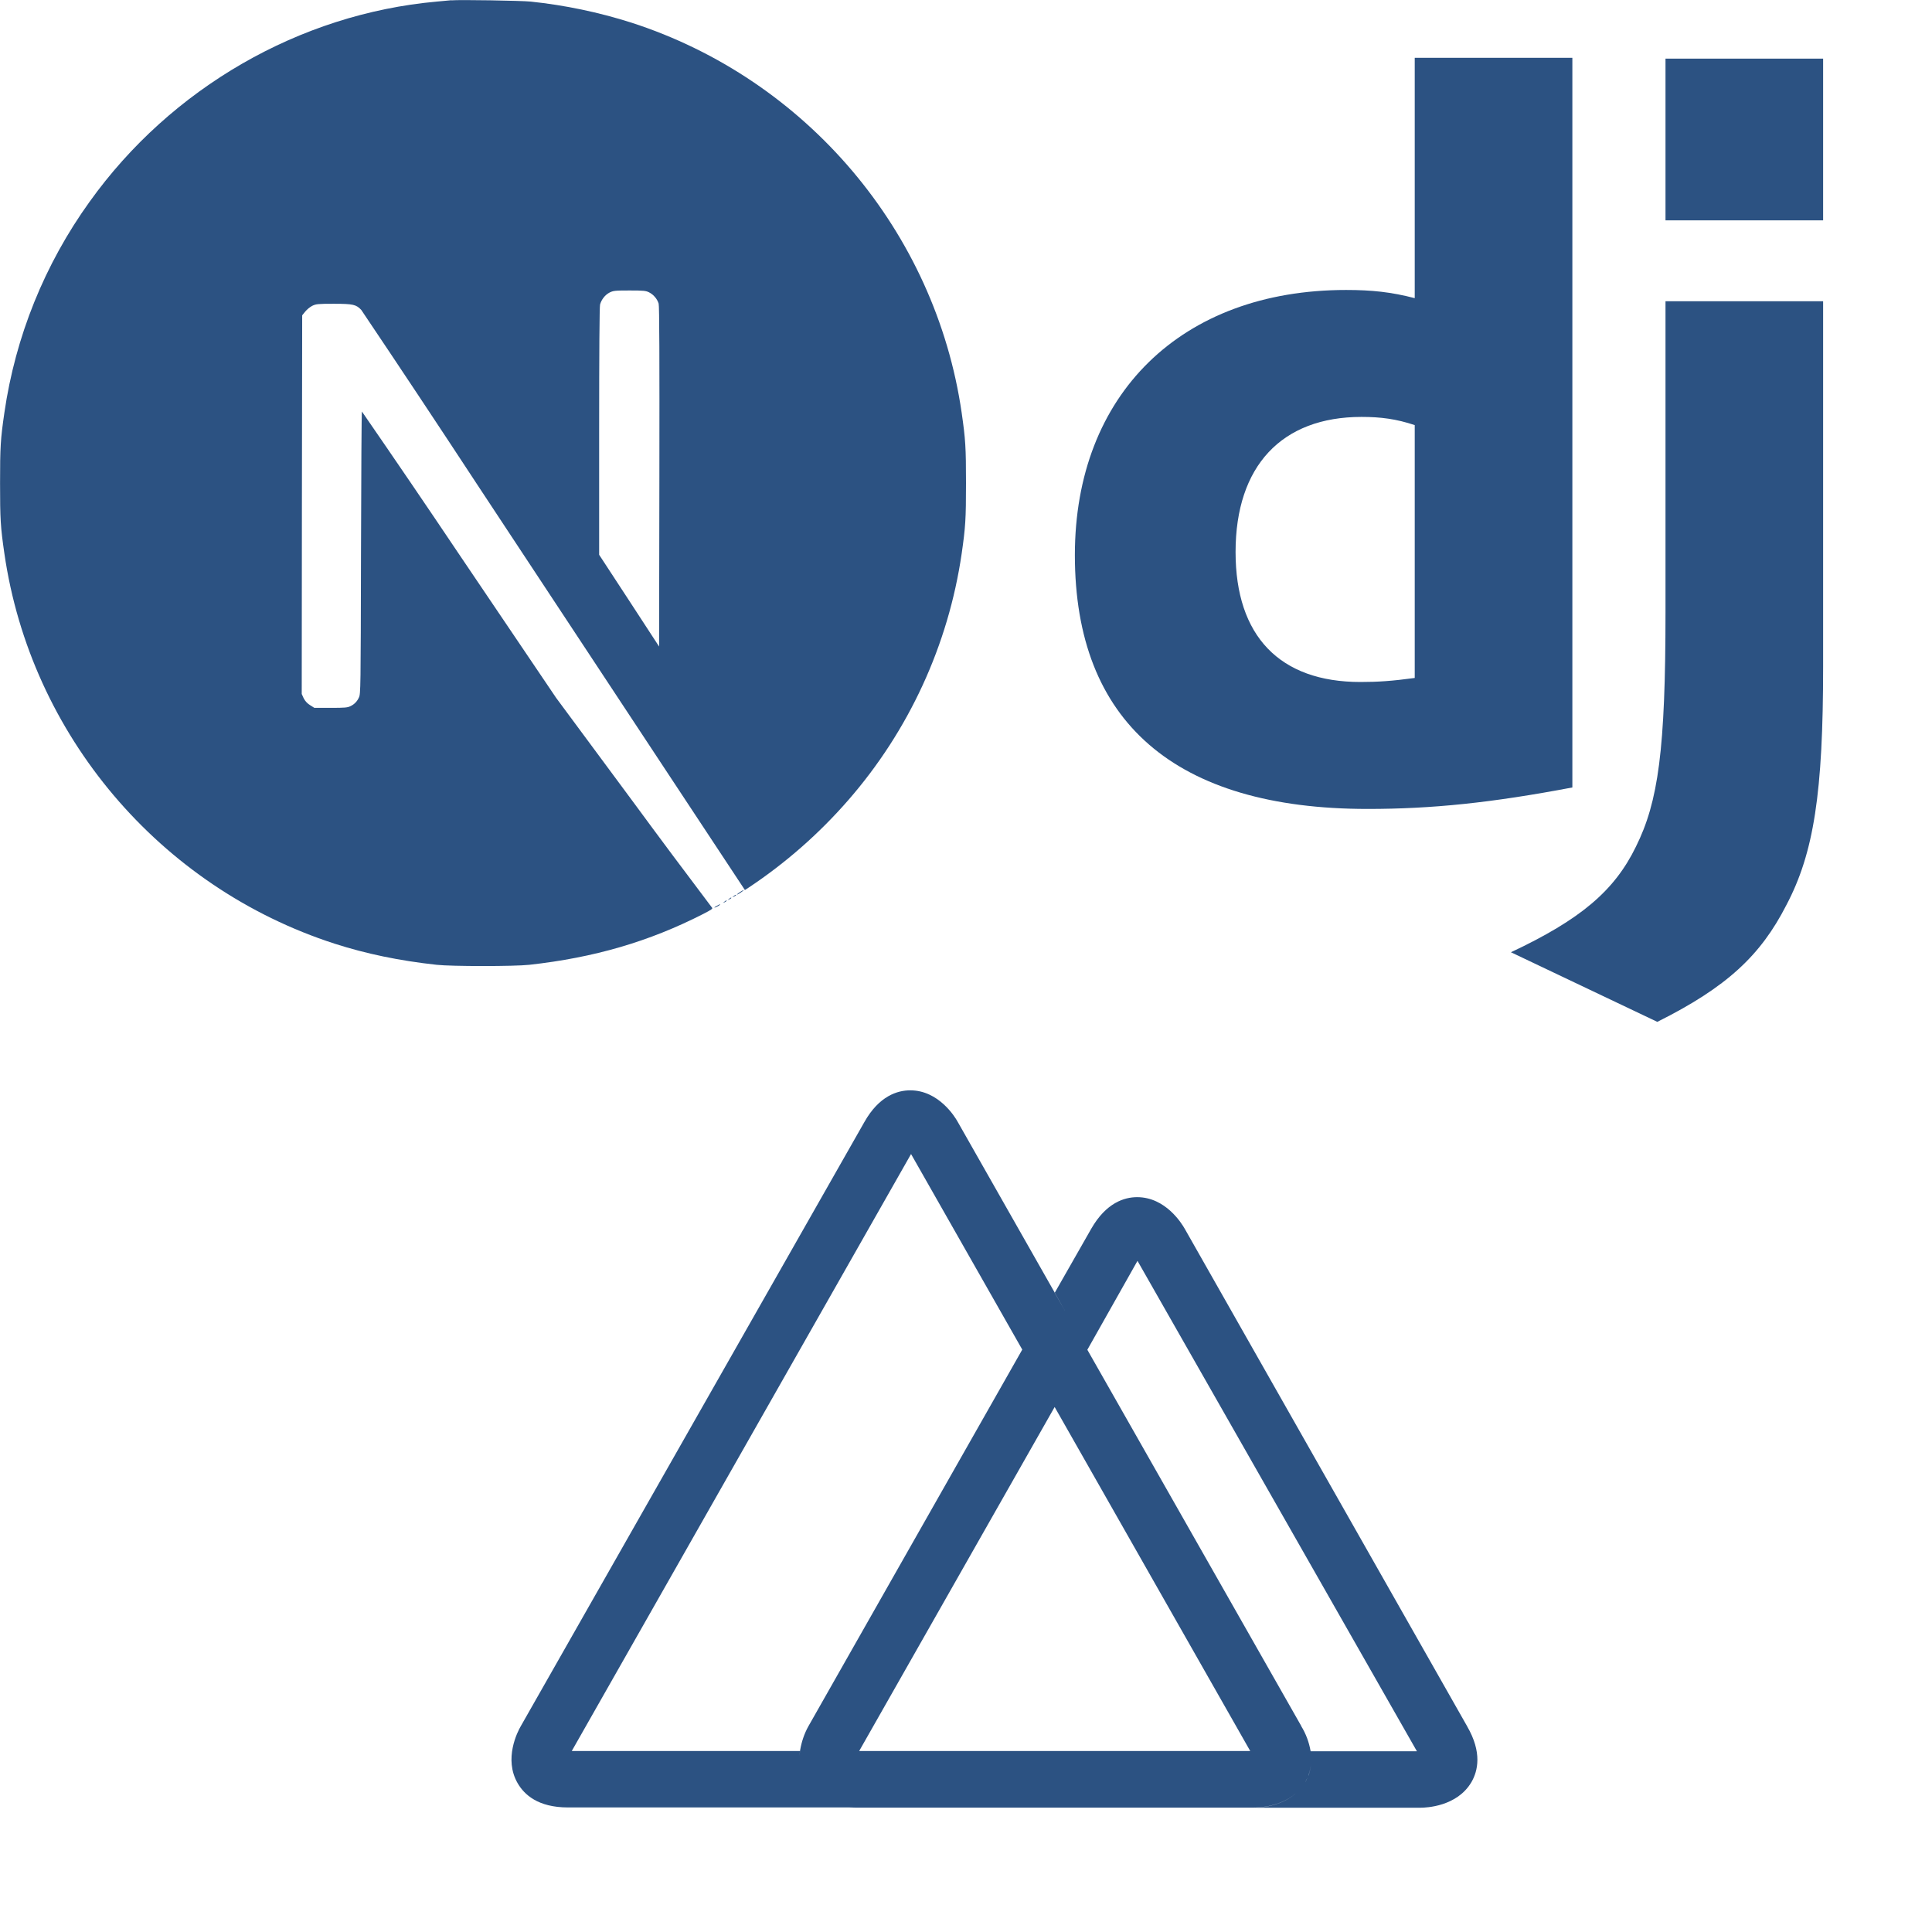
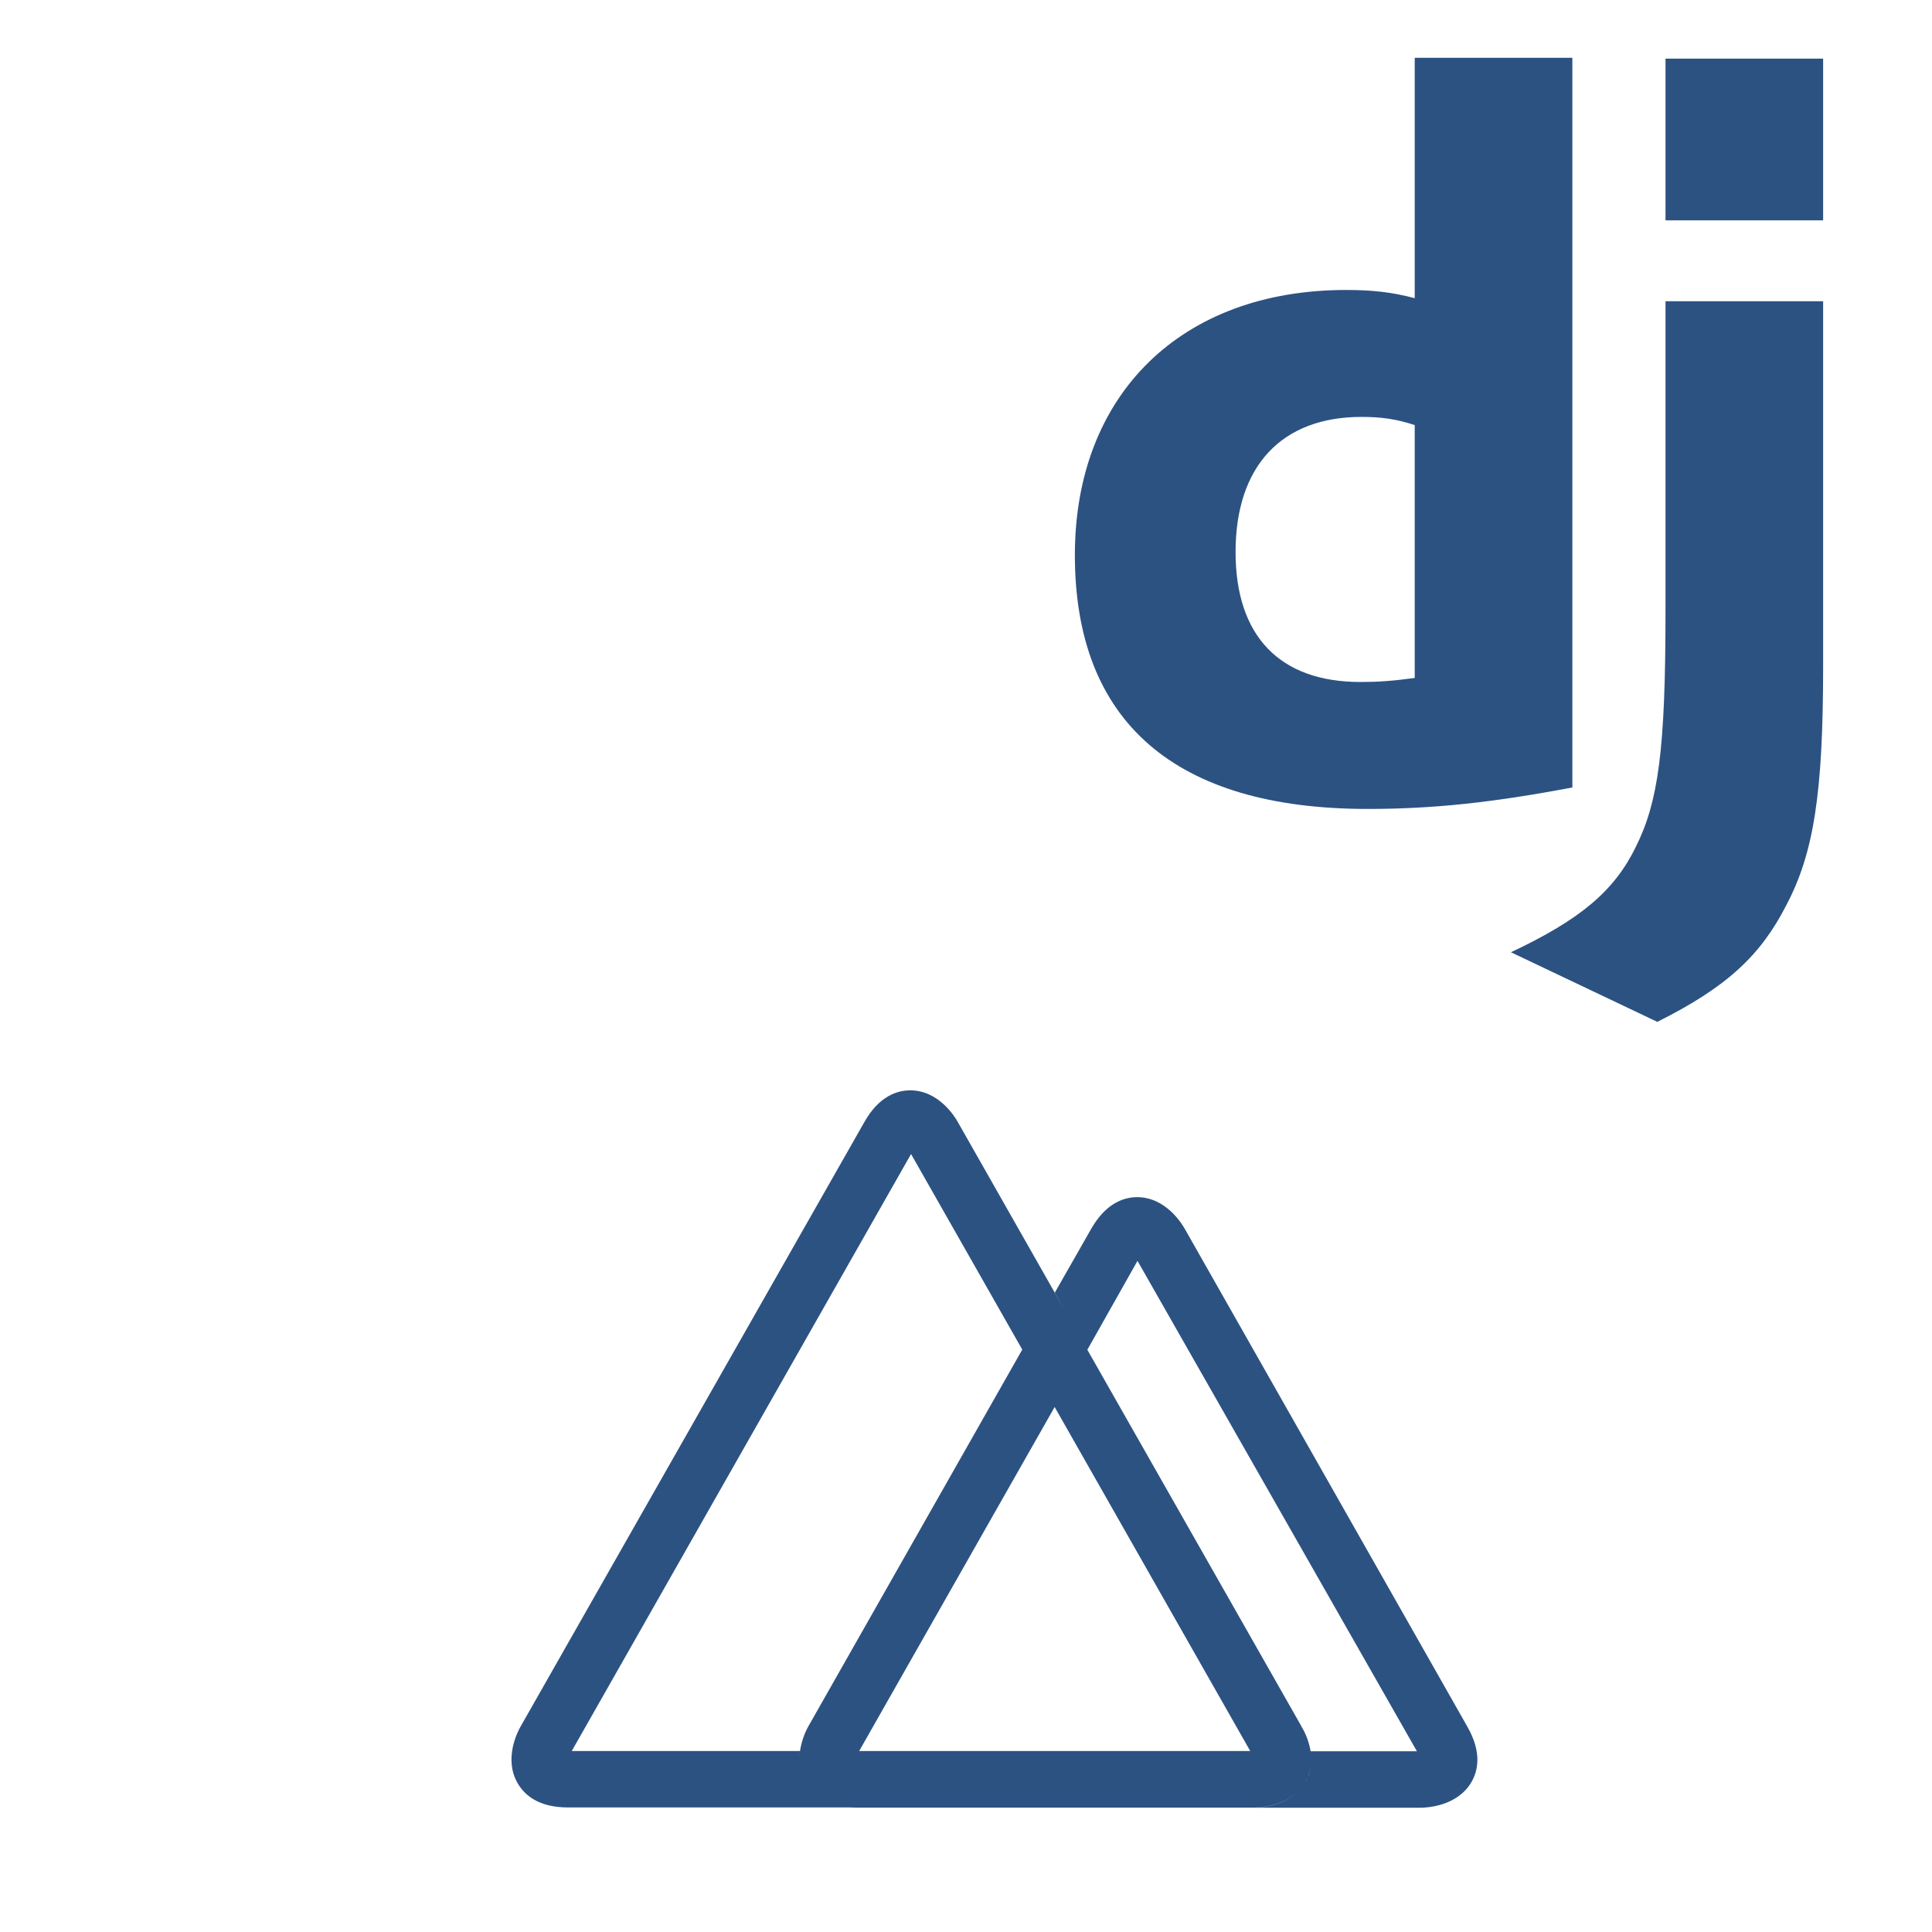
<svg xmlns="http://www.w3.org/2000/svg" width="34" height="34" viewBox="0 0 34 34" fill="none">
  <g clip-path="url(#clip0_733_1823)">
    <path d="M12.618 15.939C12.555 15.972 12.558 15.986 12.621 15.954C12.64 15.946 12.656 15.935 12.671 15.921C12.671 15.909 12.669 15.911 12.618 15.939ZM12.744 15.872C12.714 15.896 12.714 15.897 12.75 15.879C12.77 15.869 12.787 15.857 12.787 15.854C12.787 15.84 12.778 15.844 12.744 15.872ZM12.826 15.822C12.797 15.845 12.797 15.847 12.833 15.828C12.853 15.819 12.87 15.807 12.87 15.804C12.87 15.79 12.861 15.794 12.826 15.822ZM12.909 15.772C12.88 15.796 12.88 15.797 12.916 15.779C12.936 15.769 12.953 15.758 12.953 15.754C12.953 15.741 12.944 15.744 12.909 15.772ZM13.024 15.698C12.966 15.735 12.948 15.76 12.999 15.731C13.036 15.71 13.096 15.665 13.086 15.663C13.064 15.673 13.043 15.684 13.024 15.698ZM7.943 0.004C7.906 0.008 7.79 0.019 7.685 0.028C5.271 0.245 3.01 1.548 1.577 3.55C0.786 4.649 0.271 5.923 0.077 7.264C0.009 7.731 0.001 7.869 0.001 8.502C0.001 9.135 0.009 9.273 0.077 9.74C0.539 12.932 2.811 15.614 5.891 16.608C6.443 16.785 7.025 16.907 7.685 16.979C7.943 17.008 9.056 17.008 9.314 16.979C10.455 16.853 11.423 16.571 12.376 16.084C12.522 16.009 12.55 15.989 12.53 15.973C12.065 15.358 11.603 14.739 11.146 14.117L9.787 12.281L8.084 9.761C7.518 8.918 6.946 8.078 6.369 7.242C6.363 7.241 6.356 8.36 6.353 9.728C6.348 12.122 6.347 12.218 6.316 12.275C6.287 12.341 6.236 12.395 6.17 12.426C6.117 12.453 6.07 12.457 5.82 12.457H5.532L5.456 12.409C5.408 12.38 5.37 12.338 5.344 12.288L5.31 12.213L5.313 8.882L5.318 5.549L5.37 5.485C5.405 5.444 5.446 5.409 5.493 5.383C5.561 5.35 5.588 5.346 5.876 5.346C6.215 5.346 6.271 5.36 6.359 5.456C7.049 6.482 7.732 7.512 8.41 8.545C9.514 10.218 11.022 12.503 11.763 13.625L13.109 15.663L13.177 15.619C13.825 15.188 14.412 14.673 14.923 14.087C15.994 12.861 16.689 11.352 16.924 9.742C16.991 9.275 17 9.137 17 8.504C17 7.87 16.991 7.733 16.924 7.265C16.462 4.074 14.19 1.392 11.11 0.398C10.534 0.215 9.941 0.091 9.34 0.028C9.181 0.011 8.082 -0.007 7.945 0.006L7.943 0.004ZM11.423 5.145C11.462 5.165 11.498 5.193 11.526 5.227C11.555 5.26 11.577 5.299 11.591 5.342C11.604 5.385 11.607 6.308 11.604 8.39L11.599 11.378L11.072 10.57L10.544 9.763V7.591C10.544 6.187 10.55 5.398 10.56 5.36C10.572 5.316 10.593 5.275 10.621 5.239C10.649 5.202 10.684 5.172 10.724 5.15C10.792 5.116 10.817 5.112 11.078 5.112C11.324 5.112 11.367 5.116 11.423 5.145Z" fill="#2C5282" />
  </g>
  <path d="M27.671 1.017H24.897V5.247C24.482 5.139 24.14 5.103 23.689 5.103C20.789 5.103 18.916 6.94 18.916 9.769C18.916 12.705 20.681 14.236 24.068 14.236C25.202 14.236 26.247 14.128 27.671 13.858V1.017H27.671ZM24.897 11.931C24.5 11.985 24.248 12.002 23.942 12.002C22.519 12.002 21.744 11.192 21.744 9.715C21.744 8.201 22.555 7.337 23.96 7.337C24.302 7.337 24.572 7.373 24.897 7.481V11.931ZM32.084 1.032V3.878H29.31V1.032H32.084ZM29.31 5.301H32.084V11.732C32.084 13.948 31.922 15.011 31.436 15.93C30.985 16.813 30.391 17.371 29.166 17.983L26.59 16.758C27.814 16.182 28.41 15.678 28.788 14.903C29.184 14.11 29.31 13.191 29.31 10.777V5.301Z" fill="#2C5282" />
  <path d="M22.97 31.36L22.987 31.327C23.003 31.302 23.014 31.274 23.026 31.244V31.241C23.078 31.103 23.089 30.956 23.064 30.809V30.815C23.037 30.66 22.982 30.51 22.898 30.375L22.903 30.38L19.135 23.753L18.559 22.749L14.226 30.38C14.152 30.513 14.105 30.657 14.08 30.806V30.815C14.05 30.986 14.069 31.16 14.138 31.321L14.135 31.316C14.144 31.341 14.157 31.363 14.171 31.387L14.168 31.385C14.282 31.579 14.523 31.811 15.054 31.811H22.066C22.176 31.811 22.721 31.788 22.973 31.36L22.97 31.36ZM18.56 24.761L22.002 30.815H15.12L18.56 24.761ZM25.82 30.381L20.851 21.627C20.798 21.533 20.513 21.068 20.012 21.068C19.788 21.068 19.467 21.165 19.204 21.624L18.562 22.75L19.133 23.758L20.018 22.189L24.935 30.819H23.064C23.089 30.963 23.076 31.11 23.026 31.248V31.242C23.014 31.273 23.003 31.303 22.987 31.331V31.328L22.97 31.362C22.718 31.791 22.176 31.813 22.071 31.813H24.995C25.103 31.813 25.643 31.791 25.895 31.362C26.009 31.165 26.085 30.839 25.82 30.382V30.381ZM14.174 31.385C14.163 31.363 14.152 31.341 14.141 31.319V31.316C14.072 31.156 14.05 30.982 14.08 30.81V30.815L10.062 30.815L16.033 20.309L17.992 23.754L18.562 22.749L16.852 19.739C16.805 19.653 16.517 19.188 16.019 19.188C15.795 19.188 15.471 19.285 15.211 19.747L9.163 30.381C9.11 30.472 8.861 30.953 9.11 31.382C9.224 31.579 9.464 31.808 9.996 31.808H15.059C14.533 31.808 14.287 31.581 14.173 31.382L14.174 31.385Z" fill="#2C5282" />
  <defs>
    <clipPath id="clip0_733_1823">
-       <rect width="17" height="17" fill="white" />
-     </clipPath>
+       </clipPath>
  </defs>
</svg>